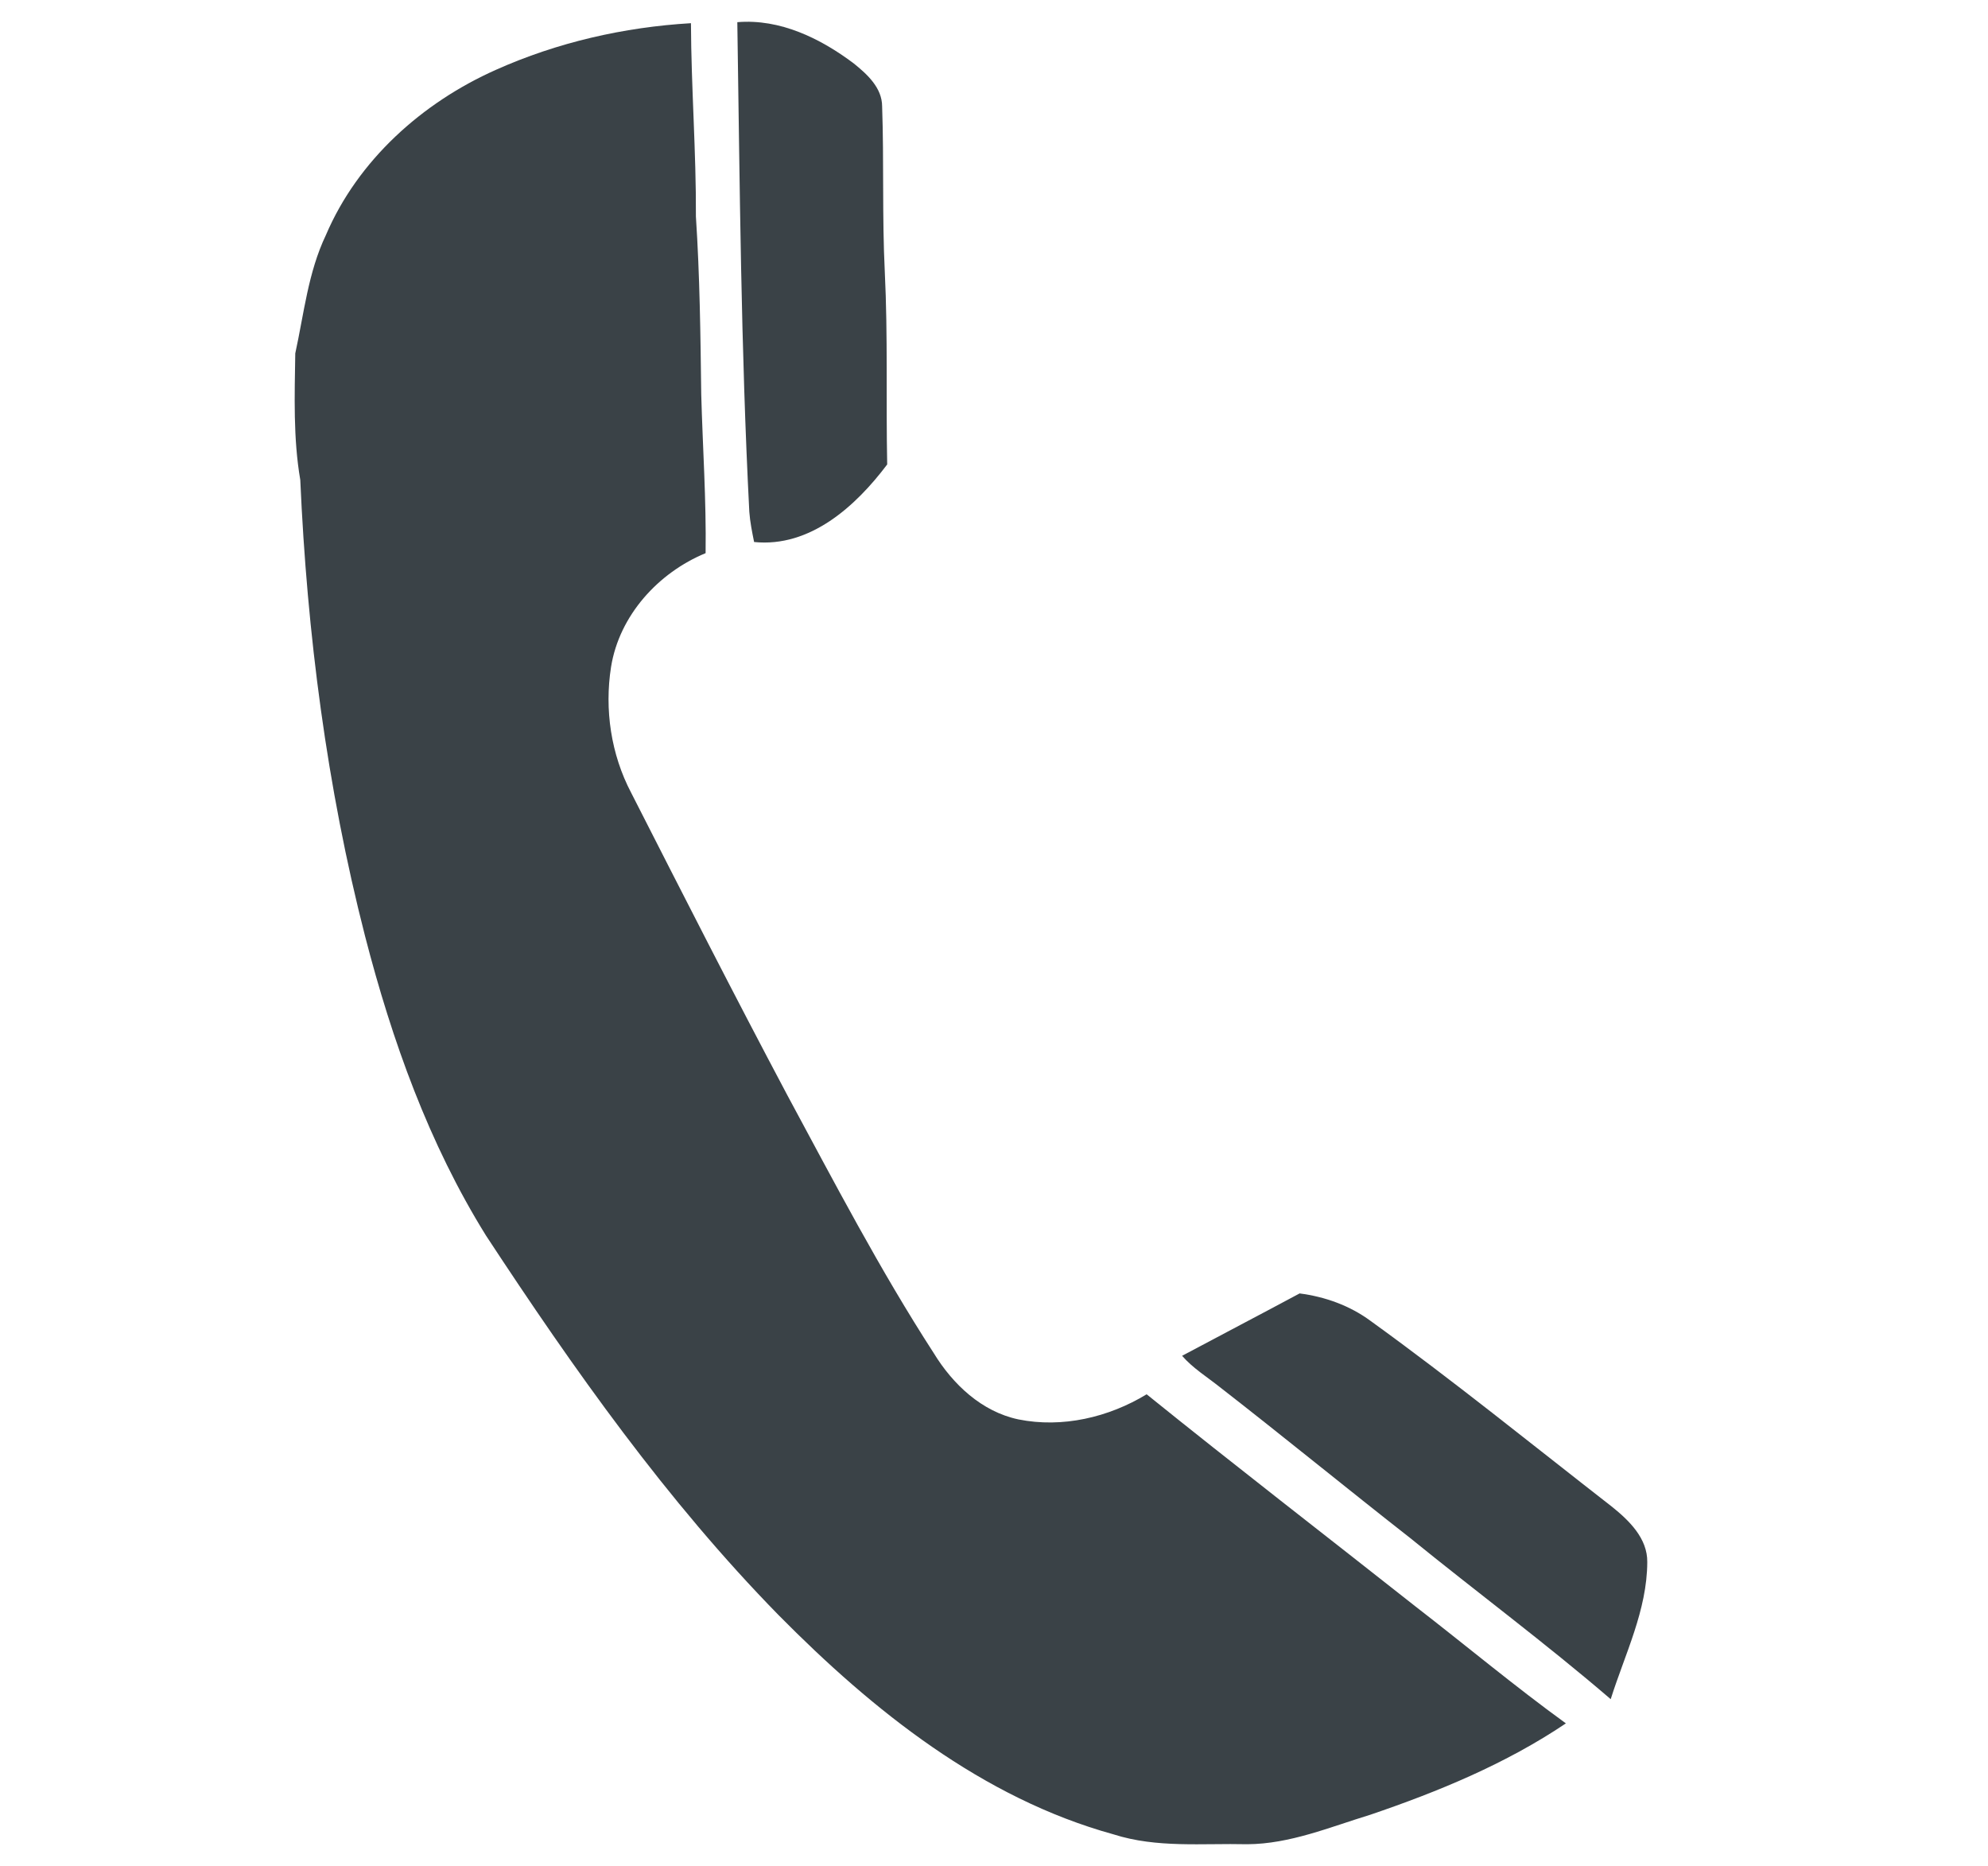
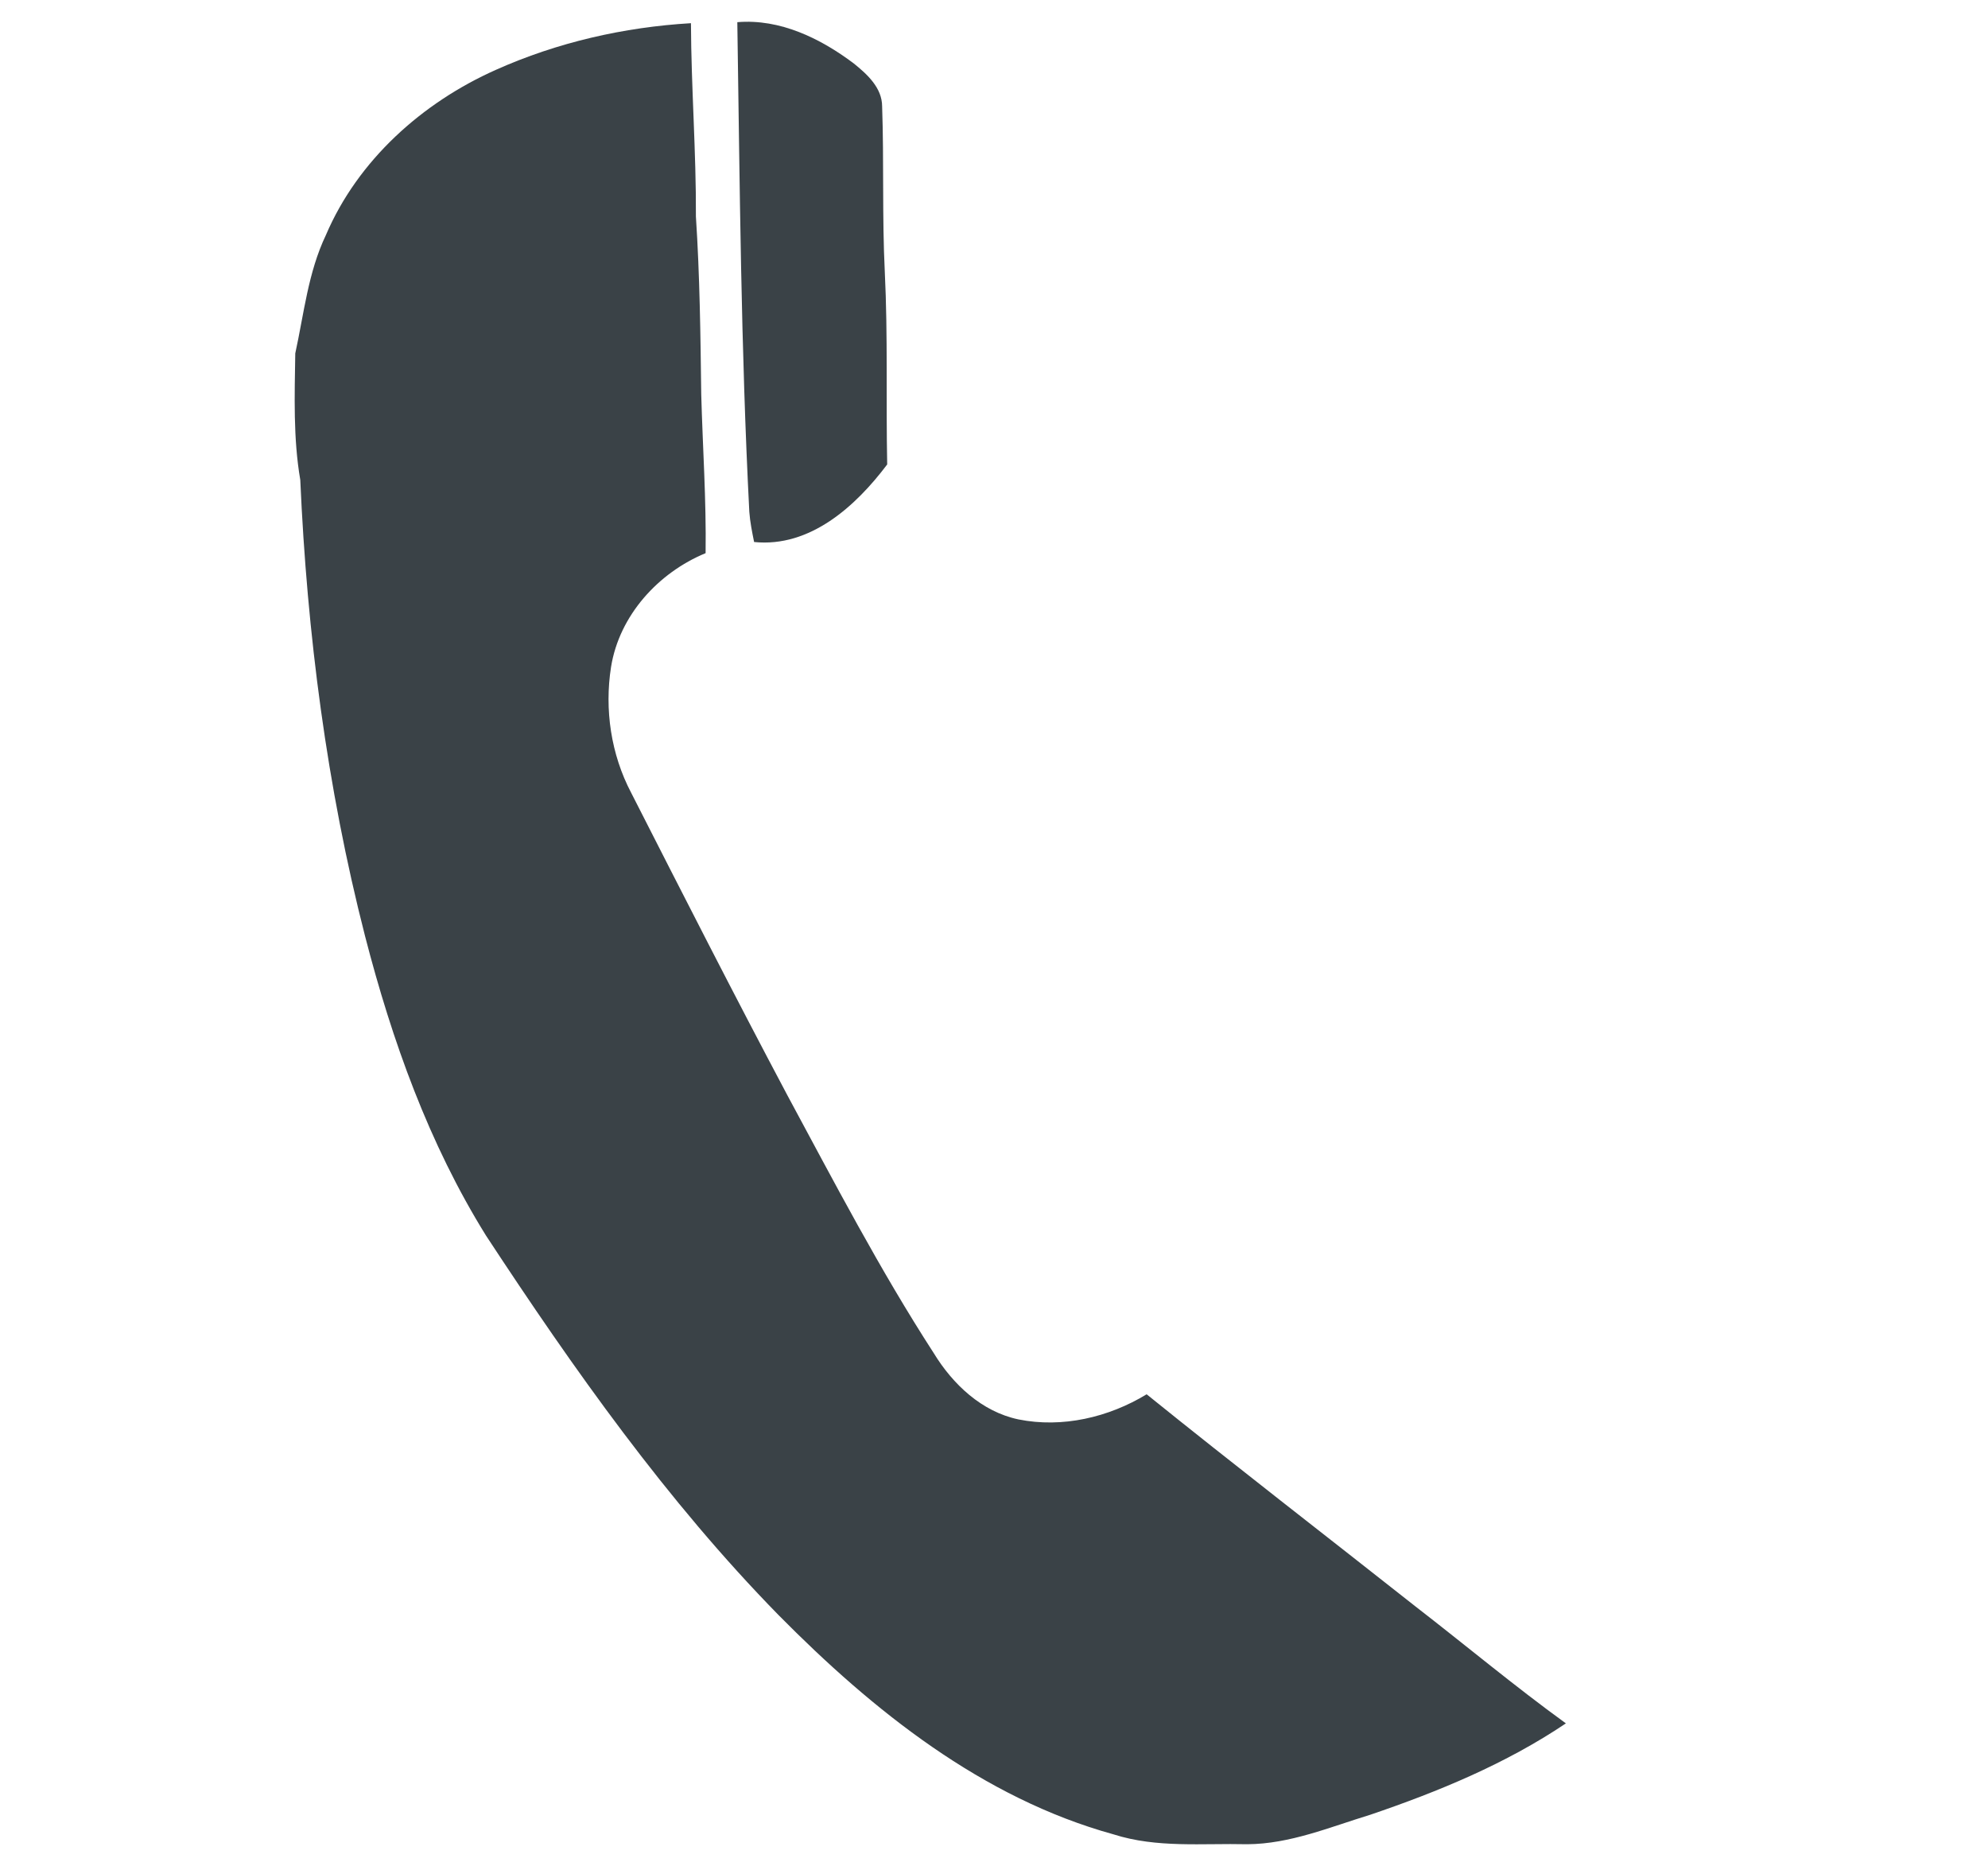
<svg xmlns="http://www.w3.org/2000/svg" width="373pt" height="350pt" viewBox="0 0 373 350" version="1.1">
  <g id="#3a4247ff">
    <path fill="#3a4247" opacity="1.00" d=" M 138.34 4.16 C 146.34 3.49 153.91 7.19 160.15 11.87 C 162.67 13.90 165.50 16.44 165.51 19.95 C 165.87 30.29 165.50 40.64 166.01 50.98 C 166.60 63.01 166.22 75.07 166.46 87.12 C 160.58 94.93 152.01 102.74 141.49 101.67 C 141.11 99.79 140.73 97.91 140.59 96.00 C 139.01 65.42 138.81 34.78 138.34 4.16 Z" />
    <path fill="#3a4247" opacity="1.00" d=" M 93.04 13.10 C 104.55 7.95 117.06 5.09 129.64 4.35 C 129.69 16.45 130.63 28.52 130.57 40.62 C 131.30 51.72 131.43 62.84 131.57 73.96 C 131.84 83.89 132.53 93.82 132.39 103.76 C 123.50 107.43 116.20 115.45 114.65 125.10 C 113.39 133.09 114.64 141.50 118.41 148.68 C 128.07 167.64 137.72 186.60 147.70 205.39 C 156.51 221.73 165.11 238.24 175.21 253.84 C 178.78 259.68 184.20 264.80 191.08 266.25 C 199.31 267.91 208.02 265.87 215.14 261.54 C 231.82 275.00 248.79 288.08 265.61 301.36 C 275.02 308.64 284.16 316.28 293.80 323.27 C 282.54 330.85 269.87 336.07 257.07 340.42 C 249.52 342.72 242.02 345.90 234.01 345.94 C 225.63 345.74 217.06 346.69 208.93 344.09 C 184.32 337.30 163.76 320.85 146.10 302.98 C 125.07 281.51 107.66 256.85 91.20 231.79 C 80.46 214.53 73.55 195.19 68.49 175.58 C 61.32 147.62 57.61 118.82 56.34 90.02 C 55.00 82.20 55.28 74.20 55.40 66.29 C 57.03 58.84 57.81 51.09 61.14 44.11 C 67.14 30.05 79.22 19.25 93.04 13.10 Z" />
-     <path fill="#3a4247" opacity="1.00" d=" M 221.79 254.32 C 229.13 250.40 236.51 246.56 243.84 242.62 C 248.62 243.24 253.26 244.90 257.16 247.78 C 272.62 258.94 287.43 270.95 302.47 282.65 C 305.68 285.23 309.13 288.58 309.07 293.02 C 309.04 302.06 304.87 310.29 302.21 318.73 C 290.00 308.24 277.06 298.64 264.57 288.49 C 252.61 279.13 240.86 269.51 228.87 260.19 C 226.47 258.28 223.82 256.65 221.79 254.32 Z" />
  </g>
</svg>